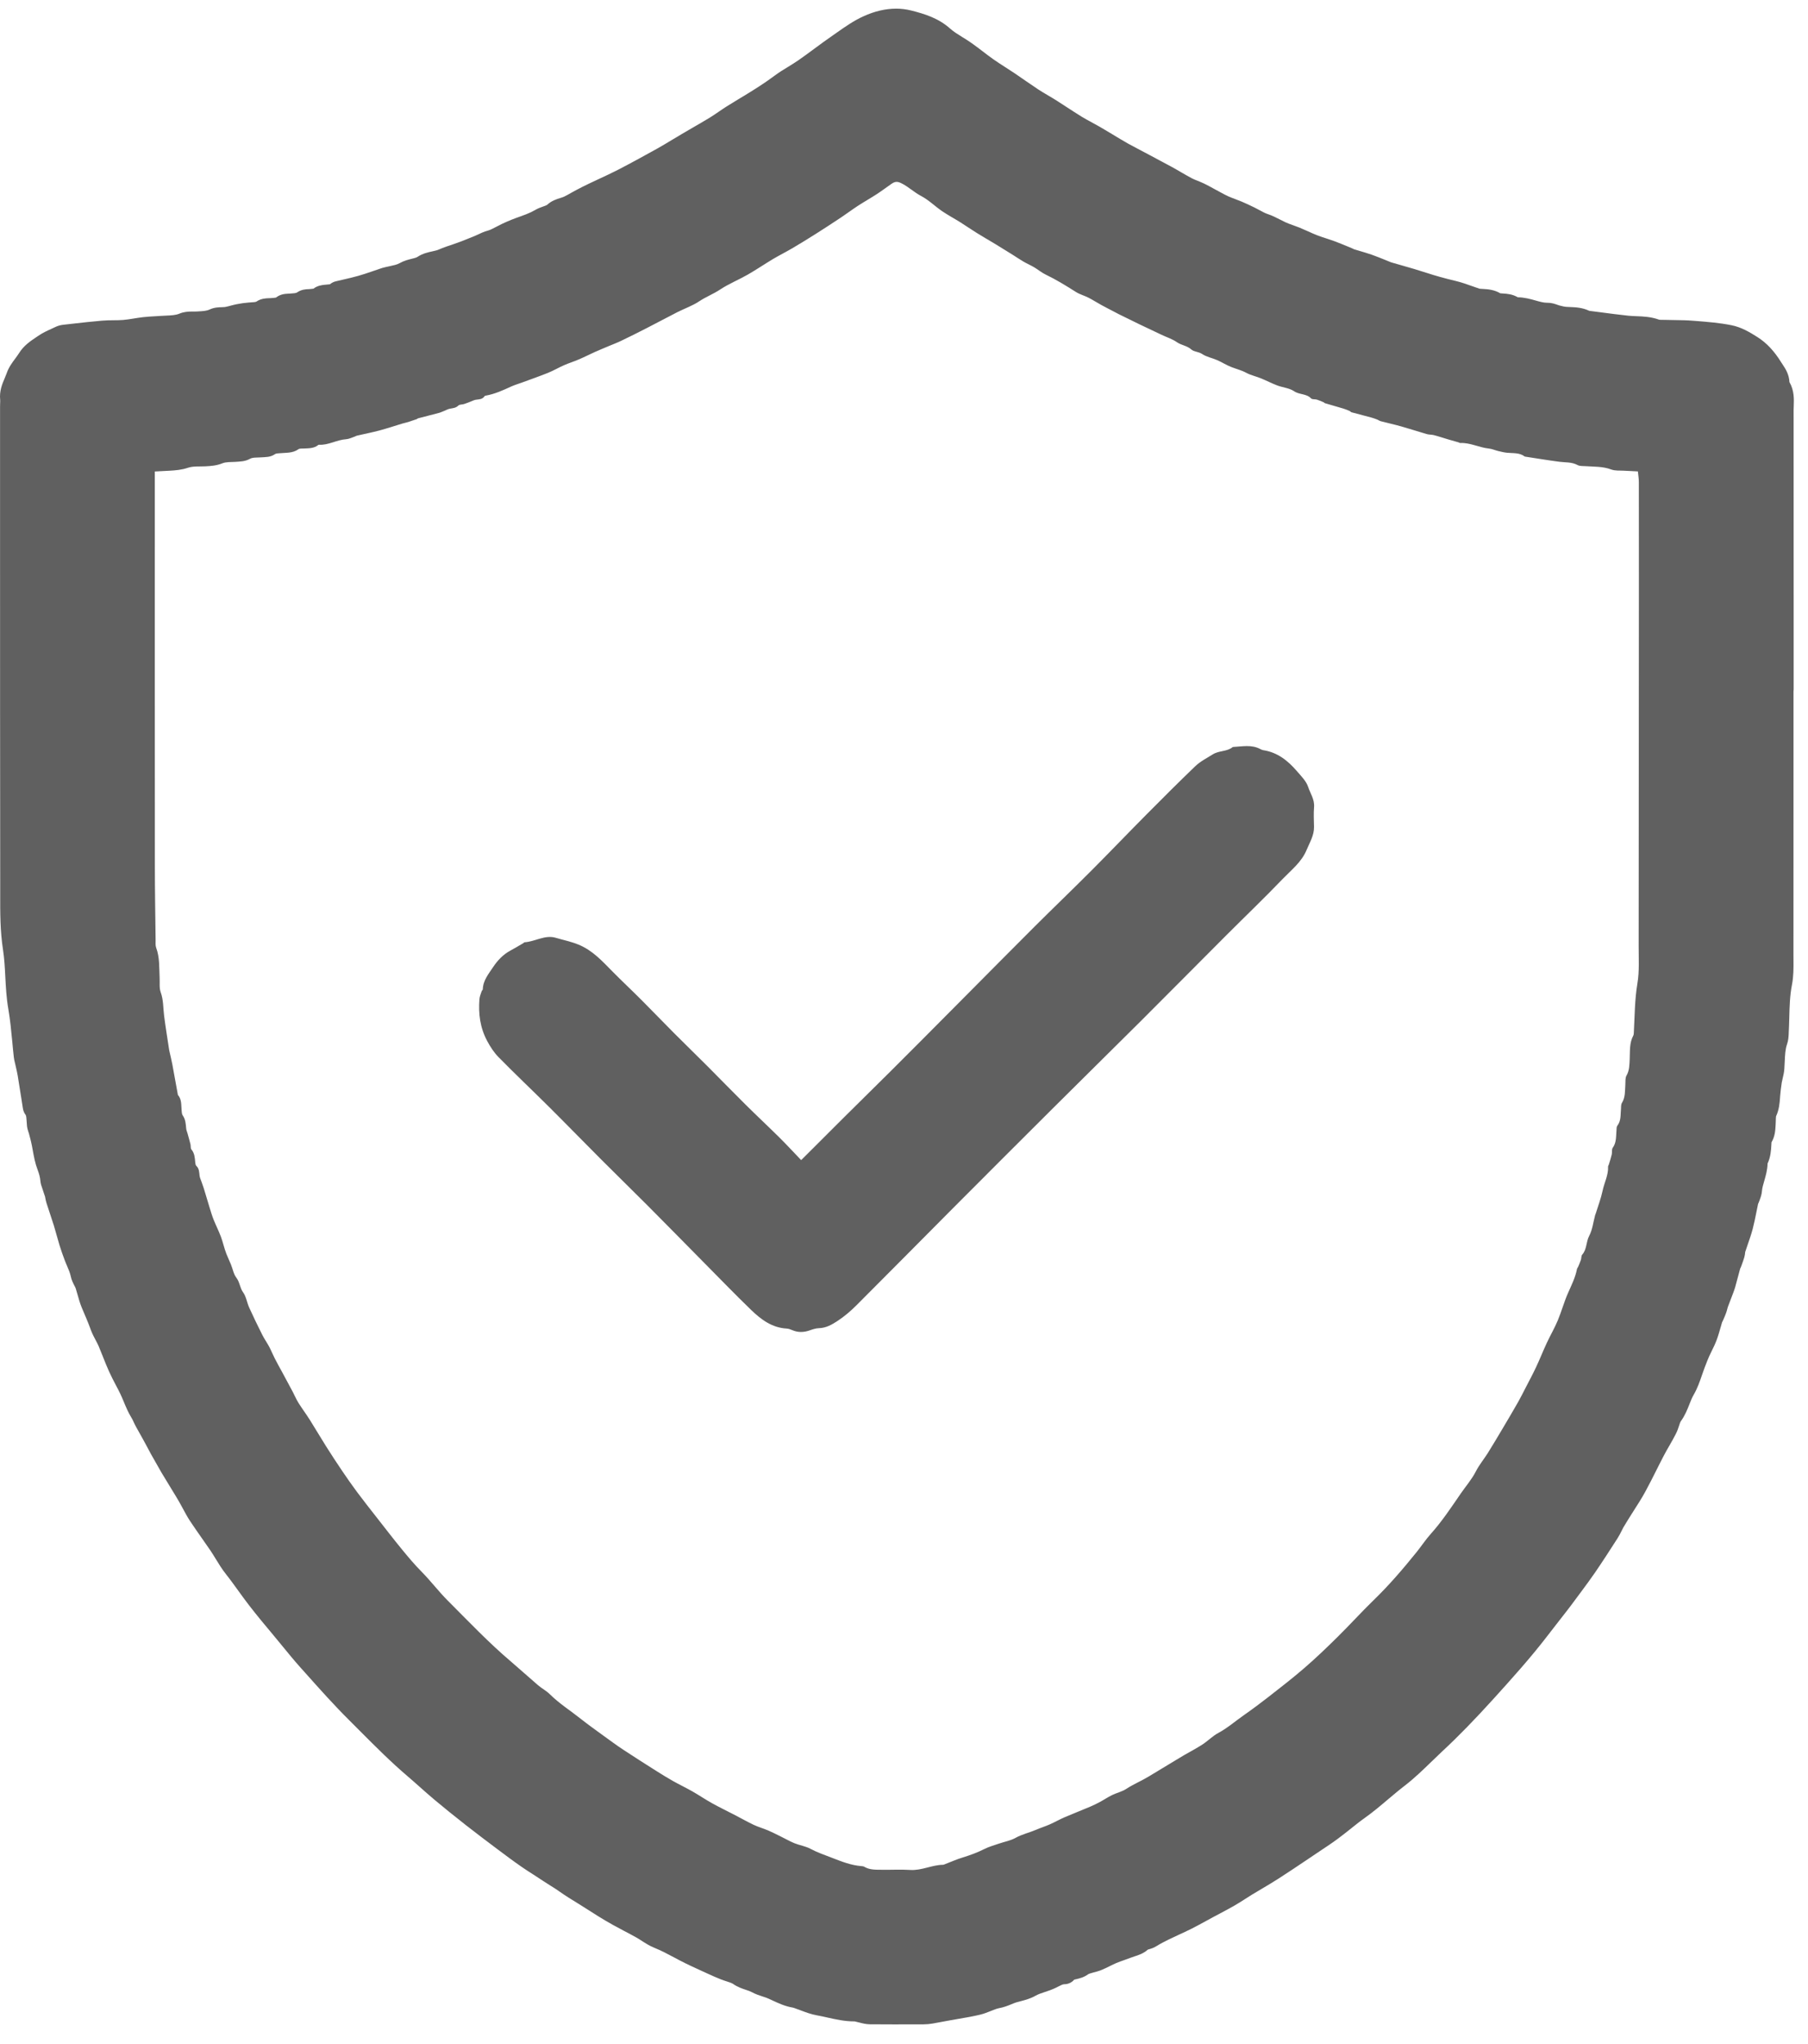
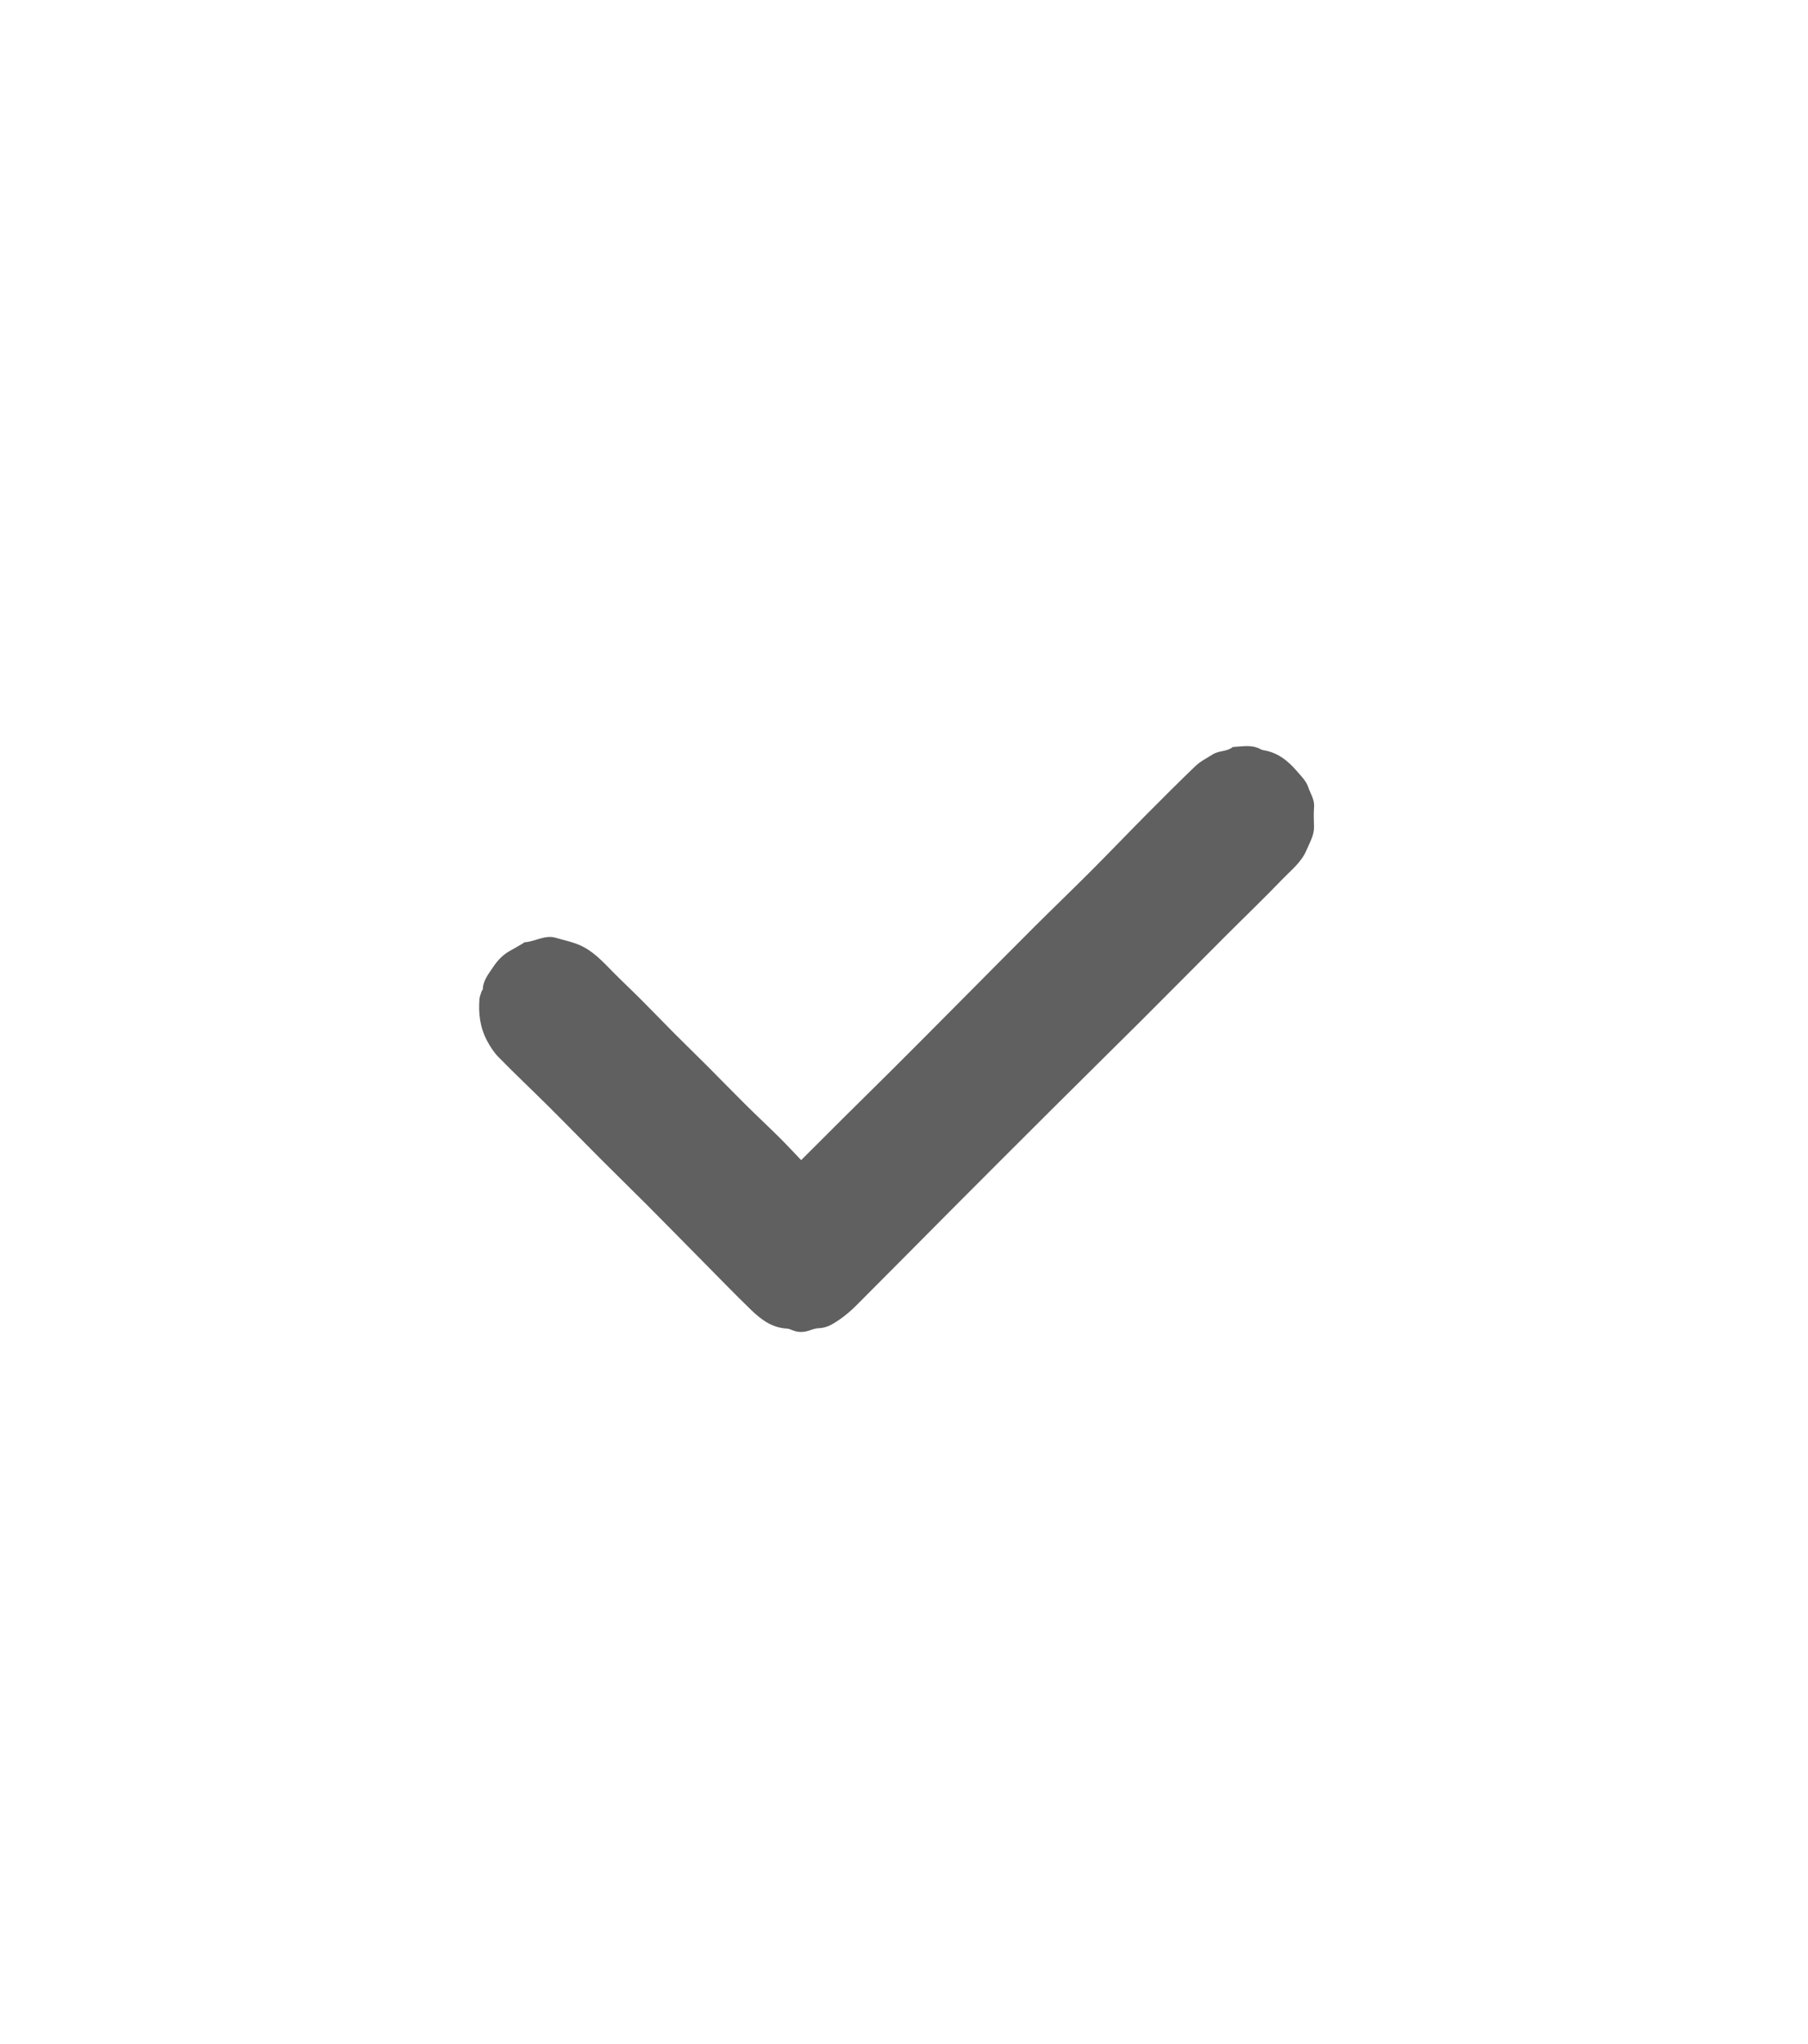
<svg xmlns="http://www.w3.org/2000/svg" width="69" height="78" viewBox="0 0 69 78" fill="none">
-   <path d="M68.292 14.583C68.281 14.283 68.129 14.055 68.033 13.911C68.016 13.886 67.999 13.862 67.985 13.838C67.712 13.395 67.42 13.084 67.066 12.86C66.758 12.665 66.451 12.485 66.083 12.411C65.631 12.32 65.176 12.284 64.737 12.249L64.616 12.24C64.383 12.22 64.153 12.217 63.931 12.214C63.813 12.213 63.694 12.211 63.576 12.207C63.538 12.205 63.5 12.205 63.461 12.205C63.414 12.205 63.342 12.205 63.323 12.2C63.012 12.087 62.71 12.075 62.445 12.065C62.338 12.061 62.237 12.057 62.142 12.047C61.781 12.009 61.411 11.96 61.055 11.913C60.921 11.895 60.788 11.878 60.654 11.861C60.388 11.735 60.126 11.724 59.912 11.716C59.861 11.714 59.809 11.712 59.76 11.708C59.707 11.705 59.637 11.687 59.562 11.668L59.5 11.653C59.486 11.65 59.457 11.639 59.433 11.63C59.34 11.597 59.214 11.553 59.061 11.553H59.034C58.906 11.553 58.764 11.512 58.6 11.466C58.4 11.41 58.176 11.347 57.923 11.344C57.724 11.225 57.522 11.211 57.379 11.201C57.356 11.2 57.331 11.198 57.308 11.196C57.291 11.194 57.274 11.193 57.257 11.192C57.019 11.051 56.775 11.037 56.606 11.027C56.57 11.026 56.534 11.024 56.498 11.02C56.474 11.018 56.462 11.016 56.462 11.016C56.371 10.986 56.282 10.954 56.191 10.922C55.989 10.85 55.782 10.776 55.559 10.722C55.13 10.62 54.775 10.521 54.445 10.412C54.135 10.31 53.821 10.22 53.517 10.133C53.384 10.095 53.25 10.057 53.116 10.018C53.103 10.013 53.089 10.009 53.076 10.005C53.005 9.976 52.932 9.946 52.86 9.917C52.696 9.85 52.526 9.782 52.352 9.72C52.187 9.663 52.025 9.616 51.867 9.569C51.803 9.551 51.741 9.533 51.678 9.513C51.656 9.501 51.628 9.486 51.595 9.473L51.429 9.404C51.265 9.337 51.096 9.267 50.922 9.202C50.812 9.162 50.703 9.126 50.598 9.092C50.48 9.054 50.368 9.017 50.263 8.976C50.146 8.93 50.03 8.879 49.908 8.823C49.804 8.777 49.701 8.73 49.597 8.687C49.507 8.651 49.42 8.619 49.336 8.59C49.235 8.554 49.139 8.52 49.055 8.48C48.99 8.45 48.926 8.417 48.862 8.384C48.717 8.31 48.554 8.225 48.367 8.164C48.281 8.135 48.183 8.082 48.078 8.025C48.01 7.988 47.942 7.951 47.872 7.917C47.721 7.844 47.559 7.766 47.391 7.695C47.308 7.661 47.224 7.629 47.14 7.597C47.048 7.563 46.962 7.53 46.882 7.494C46.792 7.454 46.7 7.404 46.601 7.351C46.565 7.332 46.529 7.312 46.493 7.292C46.435 7.262 46.378 7.23 46.32 7.199C46.206 7.136 46.087 7.07 45.961 7.009C45.873 6.966 45.789 6.933 45.707 6.9C45.626 6.868 45.549 6.837 45.486 6.804C45.35 6.732 45.218 6.655 45.077 6.574C44.959 6.505 44.838 6.434 44.713 6.366C44.431 6.212 44.145 6.061 43.868 5.914C43.749 5.851 43.366 5.648 43.366 5.648C43.261 5.593 43.155 5.538 43.052 5.48C42.955 5.426 42.86 5.369 42.764 5.312C42.764 5.312 42.504 5.156 42.428 5.11C42.269 5.015 42.109 4.918 41.948 4.826C41.853 4.771 41.756 4.718 41.66 4.667C41.529 4.596 41.406 4.529 41.289 4.458C41.099 4.341 40.907 4.216 40.721 4.095C40.577 4.001 40.433 3.907 40.288 3.815C40.185 3.752 40.081 3.69 39.977 3.628C39.852 3.555 39.734 3.485 39.621 3.411C39.455 3.301 39.285 3.184 39.121 3.071C38.989 2.978 38.856 2.886 38.722 2.796C38.607 2.718 38.489 2.643 38.372 2.568C38.21 2.464 38.057 2.366 37.908 2.261C37.774 2.167 37.642 2.066 37.504 1.96C37.368 1.856 37.228 1.749 37.082 1.646C36.964 1.563 36.845 1.488 36.73 1.418C36.559 1.312 36.396 1.211 36.269 1.098C35.815 0.69 35.283 0.53 34.778 0.402C34.593 0.355 34.399 0.33 34.2 0.33C33.797 0.33 33.377 0.428 32.955 0.621C32.586 0.787 32.263 1.015 31.95 1.234C31.892 1.274 31.833 1.315 31.776 1.356C31.539 1.519 31.306 1.69 31.082 1.856C30.88 2.005 30.671 2.16 30.464 2.303C30.346 2.385 30.221 2.461 30.089 2.543C29.914 2.649 29.733 2.759 29.557 2.891C29.188 3.167 28.789 3.417 28.412 3.647C28.335 3.695 28.256 3.741 28.179 3.787C28.032 3.876 27.881 3.967 27.731 4.062C27.627 4.127 27.528 4.196 27.431 4.262C27.314 4.342 27.203 4.418 27.091 4.487C26.873 4.619 26.646 4.751 26.425 4.878C26.292 4.955 26.158 5.033 26.024 5.112C25.908 5.18 25.792 5.25 25.676 5.32C25.48 5.439 25.293 5.551 25.102 5.659C24.655 5.907 24.127 6.199 23.586 6.479C23.35 6.6 23.112 6.711 22.859 6.828C22.724 6.891 22.588 6.954 22.453 7.019C22.307 7.089 22.154 7.166 21.986 7.255C21.919 7.29 21.854 7.327 21.788 7.364C21.696 7.417 21.608 7.466 21.523 7.507C21.493 7.521 21.442 7.537 21.389 7.554C21.245 7.598 21.049 7.66 20.886 7.812C20.863 7.833 20.8 7.855 20.732 7.879C20.64 7.911 20.526 7.951 20.41 8.021C20.247 8.118 20.048 8.19 19.837 8.267C19.732 8.305 19.623 8.343 19.515 8.387C19.405 8.431 19.291 8.482 19.153 8.546C19.081 8.58 19.01 8.618 18.939 8.655C18.823 8.716 18.712 8.775 18.619 8.8C18.469 8.84 18.347 8.898 18.239 8.95C18.189 8.974 18.14 8.997 18.096 9.014C18.032 9.041 17.967 9.066 17.901 9.092C17.705 9.172 17.519 9.246 17.331 9.309L17.313 9.315C17.125 9.377 16.93 9.442 16.732 9.528C16.678 9.552 16.596 9.57 16.509 9.59C16.339 9.626 16.129 9.673 15.935 9.801C15.887 9.833 15.806 9.853 15.711 9.876C15.577 9.909 15.411 9.951 15.241 10.047C15.156 10.097 15.016 10.127 14.867 10.159C14.779 10.178 14.688 10.197 14.594 10.223C14.553 10.235 14.511 10.249 14.47 10.264C14.459 10.269 14.447 10.274 14.435 10.277C14.355 10.304 14.276 10.331 14.197 10.358C14.015 10.42 13.844 10.479 13.671 10.527C13.486 10.58 13.297 10.623 13.098 10.669C13.01 10.689 12.922 10.709 12.832 10.731C12.74 10.75 12.659 10.79 12.592 10.848C12.569 10.852 12.534 10.854 12.505 10.856C12.47 10.86 12.433 10.862 12.397 10.867L12.38 10.868C12.286 10.879 12.114 10.898 11.962 11.016C11.941 11.02 11.905 11.023 11.877 11.025C11.851 11.027 11.824 11.029 11.797 11.033C11.787 11.034 11.776 11.034 11.765 11.034C11.672 11.038 11.5 11.046 11.34 11.158C11.297 11.188 11.211 11.194 11.075 11.202L10.987 11.207C10.887 11.213 10.7 11.221 10.538 11.352C10.516 11.362 10.437 11.367 10.384 11.372C10.359 11.373 10.333 11.374 10.309 11.377C10.293 11.378 10.277 11.379 10.261 11.379C10.148 11.383 9.958 11.39 9.785 11.509C9.759 11.527 9.675 11.533 9.594 11.537C9.562 11.54 9.529 11.541 9.497 11.544C9.34 11.556 9.187 11.578 9.041 11.607C8.954 11.624 8.875 11.645 8.798 11.665C8.72 11.686 8.647 11.705 8.582 11.716C8.559 11.72 8.514 11.721 8.473 11.722C8.347 11.725 8.174 11.729 7.999 11.811C7.883 11.865 7.743 11.873 7.565 11.883L7.497 11.887C7.472 11.888 7.445 11.888 7.419 11.888H7.338C7.181 11.888 7.014 11.898 6.846 11.969C6.706 12.027 6.536 12.035 6.341 12.044C6.276 12.047 6.211 12.049 6.147 12.054C6.077 12.059 6.007 12.063 5.937 12.067C5.782 12.075 5.622 12.085 5.459 12.103C5.333 12.117 5.211 12.137 5.094 12.156C4.957 12.178 4.827 12.199 4.702 12.209C4.586 12.219 4.465 12.22 4.335 12.221C4.191 12.222 4.042 12.223 3.886 12.237C3.495 12.27 3.103 12.315 2.723 12.358L2.405 12.394C2.304 12.405 2.2 12.435 2.104 12.482C2.055 12.506 2.004 12.529 1.954 12.552C1.8 12.622 1.626 12.701 1.461 12.815L1.364 12.88C1.158 13.019 0.902 13.191 0.722 13.483C0.684 13.543 0.635 13.609 0.585 13.678C0.465 13.838 0.329 14.021 0.251 14.253C0.232 14.306 0.207 14.366 0.18 14.43C0.086 14.649 -0.03 14.921 0.007 15.263C0.01 15.294 0.007 15.343 0.005 15.394C0.003 15.44 0.002 15.485 0.002 15.531V19.555C0.002 24.23 0.002 29.066 0.008 33.821V34.121C0.006 34.81 0.004 35.523 0.115 36.244C0.166 36.573 0.184 36.907 0.202 37.263C0.223 37.667 0.245 38.084 0.318 38.506C0.388 38.908 0.426 39.314 0.468 39.744C0.486 39.945 0.505 40.145 0.528 40.345C0.536 40.418 0.551 40.479 0.563 40.528C0.566 40.541 0.569 40.554 0.572 40.567C0.584 40.622 0.597 40.677 0.61 40.732C0.635 40.842 0.659 40.946 0.676 41.046C0.724 41.332 0.768 41.62 0.813 41.906C0.833 42.036 0.853 42.164 0.873 42.291C0.887 42.386 0.923 42.472 0.979 42.544C1.003 42.577 1.01 42.679 1.016 42.778C1.019 42.842 1.024 42.905 1.03 42.968C1.042 43.067 1.07 43.15 1.089 43.21C1.095 43.227 1.1 43.244 1.106 43.26L1.127 43.341C1.151 43.431 1.175 43.515 1.192 43.599C1.213 43.691 1.231 43.786 1.249 43.888C1.293 44.133 1.339 44.386 1.436 44.64C1.496 44.799 1.529 44.928 1.541 45.06C1.551 45.173 1.583 45.262 1.607 45.327C1.61 45.339 1.614 45.351 1.619 45.362C1.633 45.406 1.648 45.45 1.662 45.493C1.683 45.55 1.703 45.608 1.72 45.666C1.725 45.683 1.727 45.701 1.73 45.718C1.739 45.769 1.75 45.832 1.773 45.903C1.813 46.031 1.856 46.158 1.898 46.285C1.952 46.444 2.005 46.604 2.055 46.764C2.093 46.889 2.129 47.015 2.166 47.15C2.202 47.277 2.237 47.404 2.275 47.53C2.335 47.722 2.403 47.91 2.462 48.069C2.494 48.155 2.529 48.236 2.562 48.314C2.619 48.448 2.673 48.575 2.696 48.686C2.728 48.845 2.793 48.969 2.84 49.06C2.86 49.096 2.88 49.136 2.887 49.157C2.913 49.238 2.936 49.319 2.959 49.401C3.003 49.56 3.05 49.723 3.117 49.89C3.158 49.992 3.202 50.093 3.245 50.193L3.285 50.286C3.341 50.416 3.391 50.547 3.444 50.687L3.474 50.77C3.528 50.908 3.594 51.033 3.653 51.144C3.694 51.221 3.733 51.295 3.763 51.364C3.821 51.501 3.877 51.639 3.934 51.786C4.007 51.969 4.081 52.158 4.167 52.346C4.245 52.519 4.331 52.684 4.415 52.843C4.481 52.967 4.543 53.085 4.599 53.204C4.643 53.296 4.683 53.393 4.726 53.496C4.81 53.698 4.897 53.906 5.022 54.108C5.05 54.152 5.074 54.205 5.102 54.266C5.13 54.326 5.161 54.393 5.201 54.464L5.284 54.611C5.35 54.729 5.418 54.848 5.482 54.967C5.524 55.042 5.564 55.118 5.605 55.194C5.655 55.29 5.706 55.386 5.758 55.481C5.901 55.737 6.031 55.966 6.157 56.183C6.224 56.298 6.294 56.413 6.365 56.526C6.398 56.581 6.574 56.87 6.574 56.87C6.661 57.012 6.751 57.159 6.835 57.304C6.884 57.388 6.93 57.475 6.976 57.56C7.06 57.717 7.146 57.877 7.25 58.037C7.398 58.262 7.554 58.482 7.704 58.697C7.816 58.856 7.928 59.015 8.037 59.176C8.104 59.276 8.168 59.381 8.236 59.492C8.355 59.687 8.478 59.887 8.631 60.079C8.791 60.28 8.939 60.488 9.097 60.705C9.224 60.88 9.354 61.06 9.49 61.237C9.808 61.651 10.145 62.052 10.441 62.406C10.554 62.541 10.665 62.676 10.776 62.812C10.992 63.077 11.216 63.35 11.452 63.615L11.651 63.837C12.187 64.438 12.743 65.062 13.332 65.647C13.471 65.785 13.61 65.924 13.748 66.064C14.325 66.642 14.92 67.24 15.56 67.785C15.714 67.916 15.87 68.055 16.021 68.189C16.204 68.352 16.393 68.52 16.587 68.682C16.937 68.976 17.318 69.284 17.786 69.651C18.192 69.969 18.613 70.286 19.009 70.583C19.295 70.798 19.602 71.027 19.913 71.242C20.063 71.346 20.215 71.443 20.363 71.537C20.493 71.62 20.615 71.699 20.736 71.781C20.832 71.845 20.927 71.905 21.02 71.963C21.127 72.028 21.226 72.09 21.316 72.155C21.567 72.335 21.822 72.49 22.07 72.642C22.206 72.725 22.342 72.811 22.476 72.898C22.592 72.973 22.71 73.048 22.828 73.121C22.984 73.218 23.191 73.344 23.409 73.463C23.548 73.54 23.688 73.614 23.828 73.688C23.975 73.765 24.127 73.845 24.272 73.926C24.34 73.963 24.41 74.008 24.484 74.056C24.627 74.149 24.791 74.254 24.98 74.33C25.23 74.43 25.471 74.558 25.725 74.693C25.797 74.732 25.869 74.77 25.941 74.808C26.218 74.953 26.501 75.082 26.775 75.207C26.863 75.246 26.951 75.287 27.038 75.327C27.182 75.394 27.335 75.46 27.506 75.529C27.584 75.56 27.663 75.586 27.733 75.608C27.827 75.638 27.925 75.67 27.972 75.702C28.148 75.826 28.33 75.886 28.476 75.934C28.561 75.962 28.634 75.987 28.688 76.017C28.835 76.097 28.982 76.145 29.111 76.187C29.191 76.212 29.266 76.237 29.326 76.265C29.37 76.284 29.414 76.305 29.457 76.325C29.693 76.435 29.958 76.561 30.263 76.61C30.276 76.613 30.289 76.617 30.304 76.622C30.383 76.649 30.461 76.679 30.54 76.708C30.742 76.785 30.951 76.864 31.186 76.906C31.313 76.928 31.441 76.956 31.575 76.987C31.899 77.059 32.233 77.135 32.601 77.135H32.617C32.617 77.135 32.623 77.136 32.626 77.137C32.654 77.144 32.683 77.152 32.711 77.158C32.744 77.164 32.777 77.174 32.81 77.182C32.917 77.21 33.049 77.244 33.2 77.246C33.51 77.249 33.821 77.25 34.132 77.25C34.414 77.25 34.698 77.249 34.981 77.248H35.245C35.36 77.247 35.476 77.237 35.587 77.218C35.737 77.192 35.887 77.164 36.037 77.135C36.115 77.121 36.194 77.106 36.273 77.092C36.384 77.071 36.496 77.052 36.608 77.033C36.867 76.989 37.136 76.944 37.406 76.878C37.558 76.842 37.697 76.785 37.819 76.736C37.933 76.69 38.04 76.647 38.129 76.63C38.31 76.598 38.461 76.537 38.593 76.483C38.659 76.455 38.721 76.43 38.777 76.412C38.833 76.396 38.89 76.381 38.947 76.366C39.125 76.319 39.327 76.266 39.521 76.155C39.619 76.099 39.741 76.058 39.871 76.015C39.993 75.975 40.131 75.929 40.269 75.864C40.308 75.845 40.345 75.827 40.384 75.807C40.471 75.763 40.561 75.717 40.61 75.717C40.61 75.717 40.616 75.717 40.619 75.717C40.765 75.717 40.903 75.652 40.996 75.542C41.017 75.536 41.045 75.53 41.068 75.525C41.192 75.496 41.362 75.459 41.527 75.337C41.557 75.316 41.664 75.287 41.735 75.267C41.824 75.244 41.925 75.218 42.028 75.177C42.147 75.129 42.256 75.074 42.361 75.022C42.444 74.981 42.523 74.941 42.599 74.91C42.699 74.868 42.805 74.83 42.917 74.791C43.003 74.76 43.09 74.73 43.175 74.697C43.212 74.683 43.252 74.671 43.29 74.657C43.447 74.607 43.641 74.545 43.807 74.395C43.819 74.392 43.833 74.387 43.845 74.384C43.916 74.364 44.023 74.334 44.133 74.264C44.288 74.167 44.457 74.082 44.601 74.011C44.727 73.949 44.854 73.891 44.98 73.832C45.141 73.759 45.307 73.682 45.471 73.6C45.668 73.5 45.861 73.394 46.048 73.292C46.133 73.246 46.218 73.198 46.303 73.153C46.384 73.109 46.466 73.066 46.548 73.023C46.733 72.925 46.923 72.824 47.111 72.716C47.254 72.634 47.39 72.546 47.522 72.462C47.608 72.407 47.694 72.351 47.782 72.297C47.907 72.221 48.032 72.147 48.158 72.073C48.368 71.949 48.585 71.82 48.798 71.683C49.171 71.444 49.541 71.194 49.901 70.953L50.192 70.757C50.255 70.715 50.318 70.673 50.38 70.631C50.605 70.482 50.838 70.328 51.062 70.161C51.224 70.042 51.38 69.917 51.532 69.797C51.716 69.649 51.89 69.509 52.072 69.38C52.395 69.151 52.695 68.897 52.984 68.652C53.199 68.472 53.401 68.3 53.613 68.138C53.977 67.857 54.304 67.54 54.621 67.233C54.755 67.103 54.893 66.969 55.029 66.842C55.641 66.275 56.275 65.625 57.023 64.799C57.676 64.077 58.417 63.258 59.079 62.393C59.207 62.225 59.338 62.058 59.468 61.891C59.692 61.606 59.923 61.311 60.143 61.009C60.214 60.914 60.284 60.819 60.355 60.724C60.527 60.492 60.704 60.252 60.873 60.007C61.158 59.59 61.429 59.171 61.728 58.705C61.79 58.609 61.838 58.512 61.881 58.427C61.904 58.379 61.928 58.332 61.953 58.286C62.005 58.196 62.061 58.106 62.12 58.011L62.175 57.923C62.237 57.823 62.3 57.724 62.363 57.625C62.507 57.402 62.654 57.172 62.787 56.929C62.938 56.652 63.08 56.37 63.217 56.096C63.312 55.908 63.406 55.719 63.504 55.533C63.566 55.413 63.634 55.295 63.707 55.17C63.791 55.023 63.879 54.871 63.959 54.711C64.014 54.604 64.048 54.5 64.078 54.408C64.098 54.347 64.125 54.264 64.143 54.239C64.303 54.02 64.394 53.789 64.474 53.586C64.526 53.455 64.574 53.331 64.634 53.229C64.779 52.982 64.867 52.725 64.952 52.477C64.987 52.375 65.02 52.28 65.055 52.187L65.084 52.113C65.132 51.989 65.176 51.873 65.226 51.761C65.258 51.689 65.292 51.619 65.327 51.549C65.39 51.422 65.455 51.289 65.51 51.144C65.572 50.978 65.618 50.815 65.663 50.658C65.681 50.592 65.7 50.527 65.719 50.463C65.732 50.438 65.744 50.414 65.755 50.388L65.78 50.331C65.811 50.261 65.843 50.187 65.873 50.105C65.894 50.047 65.909 49.992 65.92 49.948C65.926 49.924 65.932 49.901 65.94 49.877C65.961 49.817 65.985 49.756 66.008 49.697L66.07 49.535C66.096 49.468 66.122 49.401 66.146 49.335L66.156 49.308C66.178 49.249 66.202 49.183 66.223 49.108C66.262 48.967 66.299 48.826 66.337 48.686C66.362 48.593 66.388 48.499 66.412 48.407C66.425 48.384 66.438 48.357 66.449 48.326L66.472 48.263C66.505 48.173 66.539 48.08 66.569 47.978C66.59 47.904 66.597 47.839 66.601 47.795C66.601 47.788 66.601 47.782 66.603 47.776C66.634 47.679 66.667 47.583 66.701 47.486C66.766 47.298 66.834 47.104 66.888 46.901C66.945 46.682 66.989 46.464 67.031 46.253C67.052 46.148 67.072 46.044 67.095 45.941C67.097 45.936 67.099 45.931 67.101 45.927C67.114 45.898 67.132 45.859 67.148 45.812C67.153 45.796 67.159 45.78 67.165 45.764C67.194 45.685 67.234 45.577 67.243 45.446C67.252 45.333 67.29 45.202 67.33 45.065C67.387 44.868 67.451 44.648 67.457 44.399C67.576 44.146 67.59 43.893 67.602 43.683C67.603 43.653 67.605 43.621 67.607 43.591C67.741 43.362 67.753 43.127 67.762 42.967C67.763 42.941 67.764 42.916 67.766 42.891C67.77 42.841 67.771 42.79 67.772 42.738C67.773 42.693 67.775 42.626 67.78 42.599C67.9 42.339 67.918 42.088 67.933 41.886L67.938 41.815C67.951 41.654 67.972 41.482 67.999 41.307C68.007 41.259 68.02 41.204 68.034 41.147C68.059 41.041 68.088 40.92 68.097 40.786C68.104 40.692 68.109 40.598 68.112 40.503C68.123 40.266 68.132 40.04 68.199 39.85C68.251 39.703 68.257 39.562 68.263 39.459L68.264 39.425C68.275 39.231 68.28 39.038 68.285 38.85C68.296 38.408 68.307 37.991 68.387 37.583C68.451 37.256 68.449 36.935 68.446 36.626C68.445 36.565 68.445 36.504 68.445 36.443C68.448 33.809 68.447 31.175 68.447 28.541V26.388C68.451 26.361 68.453 26.334 68.453 26.307V24.097C68.453 21.28 68.453 18.464 68.451 15.648C68.451 15.595 68.453 15.543 68.456 15.491C68.465 15.24 68.479 14.906 68.293 14.582L68.292 14.583ZM62.546 21.973C62.543 26.681 62.542 31.39 62.537 36.099C62.536 36.574 62.568 37.059 62.49 37.524C62.386 38.148 62.386 38.775 62.353 39.402C62.35 39.44 62.35 39.484 62.333 39.516C62.178 39.802 62.21 40.117 62.195 40.425C62.184 40.636 62.187 40.846 62.073 41.044C62.02 41.136 62.037 41.271 62.029 41.386C62.012 41.627 62.034 41.871 61.896 42.092C61.859 42.152 61.87 42.243 61.862 42.32C61.84 42.538 61.873 42.767 61.721 42.96C61.69 43.001 61.696 43.073 61.691 43.131C61.67 43.359 61.696 43.593 61.547 43.8C61.502 43.862 61.53 43.971 61.51 44.056C61.48 44.184 61.439 44.309 61.4 44.436C61.392 44.464 61.369 44.49 61.37 44.516C61.384 44.842 61.226 45.13 61.161 45.438C61.098 45.734 60.988 46.021 60.898 46.312C60.893 46.33 60.882 46.347 60.877 46.366C60.805 46.633 60.775 46.923 60.649 47.161C60.527 47.393 60.564 47.673 60.382 47.878C60.343 47.922 60.355 48.008 60.334 48.072C60.305 48.16 60.267 48.246 60.231 48.333C60.218 48.367 60.187 48.397 60.181 48.433C60.12 48.752 59.975 49.038 59.845 49.332C59.693 49.674 59.595 50.041 59.45 50.388C59.328 50.681 59.165 50.956 59.031 51.246C58.891 51.547 58.769 51.857 58.628 52.157C58.509 52.414 58.373 52.664 58.243 52.917C58.143 53.109 58.048 53.304 57.941 53.493C57.753 53.824 57.559 54.152 57.365 54.479C57.172 54.803 56.98 55.129 56.78 55.448C56.631 55.684 56.448 55.903 56.323 56.15C56.168 56.453 55.947 56.705 55.756 56.981C55.391 57.511 55.038 58.048 54.605 58.531C54.413 58.744 54.253 58.99 54.07 59.218C53.552 59.861 53.017 60.486 52.422 61.062C51.949 61.522 51.505 62.013 51.035 62.476C50.628 62.878 50.214 63.275 49.781 63.649C49.337 64.034 48.87 64.393 48.408 64.755C48.098 64.996 47.784 65.231 47.463 65.455C47.14 65.68 46.845 65.941 46.494 66.129C46.277 66.246 46.097 66.433 45.889 66.569C45.661 66.718 45.418 66.842 45.183 66.979C44.98 67.098 44.781 67.222 44.579 67.343C44.331 67.493 44.082 67.643 43.834 67.793C43.556 67.962 43.253 68.085 42.979 68.265C42.819 68.37 42.62 68.412 42.445 68.497C42.286 68.574 42.14 68.674 41.984 68.758C41.859 68.825 41.732 68.888 41.602 68.943C41.277 69.081 40.947 69.208 40.623 69.348C40.434 69.43 40.254 69.533 40.066 69.616C39.894 69.692 39.713 69.749 39.54 69.823C39.282 69.934 39.007 69.993 38.756 70.132C38.561 70.241 38.328 70.28 38.114 70.354C37.927 70.419 37.733 70.472 37.559 70.561C37.295 70.694 37.022 70.794 36.74 70.88C36.505 70.952 36.279 71.053 36.048 71.142C36.031 71.149 36.011 71.158 35.993 71.159C35.566 71.163 35.175 71.384 34.739 71.356C34.381 71.333 34.02 71.355 33.662 71.349C33.43 71.346 33.194 71.36 32.982 71.234C32.95 71.215 32.908 71.212 32.869 71.209C32.473 71.178 32.112 71.032 31.747 70.891C31.473 70.785 31.198 70.692 30.936 70.552C30.748 70.45 30.522 70.418 30.321 70.337C30.142 70.264 29.974 70.166 29.8 70.081C29.641 70.003 29.484 69.921 29.32 69.851C29.138 69.773 28.944 69.719 28.764 69.635C28.534 69.526 28.312 69.399 28.086 69.282C27.783 69.124 27.475 68.976 27.177 68.811C26.917 68.667 26.672 68.499 26.415 68.353C26.17 68.215 25.916 68.093 25.67 67.955C25.459 67.836 25.253 67.708 25.049 67.579C24.628 67.312 24.206 67.047 23.791 66.771C23.534 66.602 23.287 66.419 23.037 66.238C22.744 66.024 22.447 65.814 22.162 65.588C21.77 65.276 21.343 65.007 20.984 64.651C20.851 64.519 20.677 64.43 20.534 64.307C20.188 64.012 19.853 63.705 19.507 63.41C18.65 62.684 17.88 61.87 17.087 61.077C16.735 60.724 16.438 60.328 16.089 59.975C15.819 59.703 15.572 59.407 15.329 59.111C15.005 58.715 14.693 58.309 14.377 57.906C14.123 57.582 13.869 57.26 13.623 56.93C13.428 56.668 13.241 56.399 13.057 56.127C12.848 55.818 12.644 55.507 12.445 55.191C12.234 54.858 12.035 54.515 11.824 54.181C11.685 53.96 11.527 53.75 11.388 53.529C11.305 53.396 11.245 53.249 11.172 53.111C11.039 52.861 10.903 52.612 10.77 52.363C10.672 52.183 10.571 52.004 10.478 51.82C10.406 51.678 10.347 51.53 10.273 51.389C10.189 51.234 10.085 51.089 10.007 50.931C9.834 50.589 9.667 50.243 9.509 49.894C9.423 49.704 9.396 49.478 9.278 49.315C9.152 49.141 9.152 48.928 9.02 48.756C8.916 48.622 8.883 48.425 8.816 48.258C8.761 48.12 8.695 47.986 8.64 47.846C8.557 47.635 8.511 47.409 8.431 47.194C8.349 46.973 8.241 46.763 8.153 46.543C8.093 46.394 8.048 46.238 8 46.084C7.924 45.84 7.854 45.594 7.778 45.349C7.75 45.258 7.715 45.17 7.685 45.081C7.66 45.009 7.626 44.938 7.617 44.865C7.6 44.73 7.604 44.595 7.493 44.489C7.463 44.459 7.455 44.4 7.451 44.353C7.435 44.179 7.427 44.008 7.305 43.862C7.268 43.817 7.285 43.73 7.269 43.664C7.235 43.526 7.195 43.39 7.157 43.252C7.139 43.188 7.111 43.125 7.105 43.059C7.089 42.885 7.081 42.715 6.973 42.563C6.937 42.513 6.938 42.433 6.931 42.367C6.912 42.167 6.938 41.956 6.793 41.786C6.788 41.779 6.786 41.767 6.785 41.758C6.716 41.381 6.65 41.004 6.579 40.627C6.547 40.459 6.506 40.292 6.468 40.124C6.465 40.106 6.459 40.086 6.456 40.067C6.39 39.628 6.317 39.191 6.262 38.751C6.225 38.455 6.239 38.156 6.133 37.864C6.073 37.699 6.102 37.5 6.092 37.316C6.072 36.93 6.099 36.54 5.96 36.166C5.928 36.08 5.94 35.974 5.939 35.877C5.928 34.926 5.91 33.975 5.91 33.023C5.906 28.168 5.908 23.314 5.908 18.46V17.992C6.131 17.981 6.294 17.973 6.457 17.963C6.698 17.95 6.932 17.931 7.169 17.851C7.373 17.782 7.611 17.806 7.833 17.795C8.056 17.784 8.271 17.767 8.486 17.68C8.632 17.621 8.81 17.636 8.974 17.625C9.166 17.611 9.354 17.611 9.536 17.51C9.645 17.448 9.8 17.465 9.935 17.454C10.127 17.44 10.323 17.454 10.493 17.33C10.536 17.3 10.604 17.301 10.662 17.296C10.909 17.271 11.166 17.302 11.39 17.142C11.438 17.108 11.522 17.119 11.589 17.115C11.783 17.105 11.979 17.115 12.143 16.983C12.151 16.977 12.161 16.971 12.17 16.972C12.535 16.993 12.853 16.783 13.211 16.76C13.321 16.753 13.428 16.697 13.536 16.661C13.564 16.652 13.588 16.633 13.616 16.626C13.905 16.559 14.197 16.502 14.484 16.426C14.778 16.347 15.067 16.25 15.359 16.162C15.433 16.14 15.509 16.126 15.581 16.103C15.69 16.069 15.797 16.032 15.905 15.994C15.922 15.988 15.935 15.968 15.954 15.963C16.22 15.893 16.487 15.828 16.753 15.756C16.824 15.737 16.892 15.703 16.961 15.676C17.032 15.648 17.1 15.608 17.173 15.595C17.287 15.574 17.397 15.569 17.491 15.477C17.538 15.431 17.637 15.441 17.71 15.418C17.798 15.39 17.885 15.354 17.971 15.321C18.034 15.298 18.094 15.263 18.159 15.254C18.283 15.235 18.413 15.243 18.493 15.118C18.502 15.105 18.526 15.099 18.545 15.096C18.885 15.035 19.196 14.893 19.507 14.75C19.634 14.692 19.771 14.652 19.904 14.604C20.242 14.479 20.584 14.361 20.918 14.226C21.127 14.142 21.322 14.025 21.529 13.935C21.709 13.856 21.898 13.798 22.079 13.72C22.287 13.632 22.488 13.529 22.694 13.436C22.872 13.356 23.053 13.283 23.233 13.206C23.39 13.14 23.55 13.081 23.702 13.007C24.026 12.852 24.349 12.692 24.668 12.527C25.064 12.325 25.456 12.113 25.852 11.911C26.128 11.771 26.429 11.669 26.684 11.498C26.939 11.328 27.223 11.22 27.48 11.05C27.809 10.832 28.182 10.681 28.527 10.485C28.859 10.295 29.176 10.079 29.505 9.882C29.746 9.739 29.998 9.615 30.239 9.472C30.539 9.296 30.835 9.113 31.13 8.927C31.454 8.722 31.776 8.512 32.096 8.299C32.313 8.155 32.52 7.998 32.738 7.856C32.971 7.704 33.214 7.568 33.449 7.416C33.644 7.289 33.831 7.149 34.023 7.015C34.177 6.908 34.272 6.924 34.439 7.013C34.69 7.146 34.895 7.343 35.15 7.477C35.439 7.628 35.679 7.869 35.951 8.056C36.175 8.209 36.416 8.336 36.646 8.48C36.86 8.615 37.067 8.759 37.282 8.892C37.519 9.04 37.762 9.178 38.001 9.323C38.216 9.453 38.431 9.586 38.644 9.72C38.785 9.808 38.921 9.903 39.065 9.986C39.195 10.062 39.335 10.121 39.465 10.198C39.616 10.287 39.752 10.404 39.909 10.479C40.309 10.671 40.684 10.902 41.057 11.139C41.205 11.234 41.383 11.279 41.541 11.36C41.705 11.444 41.861 11.545 42.023 11.634C42.162 11.711 42.305 11.783 42.446 11.857C42.529 11.9 42.61 11.945 42.694 11.987C42.956 12.117 43.219 12.247 43.483 12.374C43.766 12.511 44.05 12.644 44.335 12.778C44.53 12.871 44.743 12.937 44.917 13.059C45.088 13.177 45.3 13.189 45.463 13.334C45.568 13.428 45.743 13.418 45.879 13.509C46.048 13.622 46.265 13.66 46.456 13.744C46.642 13.826 46.816 13.94 47.005 14.011C47.19 14.082 47.382 14.129 47.561 14.226C47.734 14.319 47.935 14.361 48.119 14.436C48.33 14.522 48.532 14.628 48.743 14.708C48.956 14.789 49.206 14.806 49.386 14.928C49.59 15.068 49.859 15.015 50.036 15.203C50.078 15.248 50.185 15.227 50.257 15.249C50.346 15.276 50.431 15.315 50.516 15.351C50.533 15.358 50.545 15.38 50.562 15.385C50.798 15.455 51.034 15.521 51.27 15.592C51.351 15.616 51.428 15.65 51.506 15.683C51.533 15.694 51.551 15.725 51.577 15.732C51.833 15.802 52.09 15.867 52.346 15.936C52.419 15.956 52.49 15.983 52.56 16.01C52.604 16.027 52.644 16.059 52.69 16.072C52.957 16.142 53.228 16.201 53.495 16.277C53.815 16.367 54.131 16.472 54.451 16.565C54.533 16.588 54.624 16.583 54.709 16.601C54.812 16.625 54.912 16.659 55.013 16.689C55.094 16.713 55.176 16.74 55.258 16.764C55.395 16.804 55.532 16.842 55.669 16.882C55.687 16.887 55.705 16.906 55.722 16.905C56.105 16.885 56.447 17.078 56.819 17.116C56.941 17.128 57.057 17.182 57.176 17.211C57.288 17.237 57.401 17.266 57.515 17.277C57.744 17.301 57.984 17.265 58.186 17.418C58.193 17.423 58.205 17.425 58.214 17.426C58.65 17.492 59.086 17.566 59.523 17.622C59.752 17.651 59.985 17.627 60.203 17.745C60.29 17.792 60.411 17.782 60.516 17.789C60.843 17.812 61.171 17.795 61.49 17.915C61.638 17.971 61.815 17.952 61.98 17.962C62.143 17.973 62.307 17.979 62.508 17.989C62.521 18.129 62.544 18.26 62.544 18.39C62.547 19.584 62.546 20.779 62.546 21.973Z" fill="#606060" />
  <path d="M30.576 44.269C31.139 43.707 31.675 43.169 32.213 42.635C32.81 42.043 33.409 41.453 34.006 40.861C34.417 40.453 34.825 40.043 35.233 39.633C35.781 39.083 36.326 38.532 36.873 37.983C37.75 37.101 38.624 36.216 39.504 35.338C40.218 34.627 40.947 33.928 41.659 33.214C42.364 32.507 43.055 31.784 43.758 31.076C44.371 30.458 44.986 29.843 45.613 29.241C45.806 29.055 46.053 28.931 46.281 28.788C46.527 28.633 46.828 28.689 47.048 28.505C47.403 28.488 47.762 28.403 48.101 28.585C48.134 28.603 48.171 28.62 48.208 28.626C48.749 28.707 49.147 29.023 49.489 29.42C49.652 29.61 49.85 29.803 49.924 30.029C50.006 30.278 50.173 30.506 50.15 30.795C50.129 31.046 50.143 31.299 50.148 31.551C50.154 31.877 49.986 32.141 49.867 32.429C49.675 32.895 49.288 33.192 48.959 33.533C48.247 34.275 47.504 34.985 46.778 35.712C45.698 36.793 44.625 37.879 43.543 38.958C42.439 40.059 41.327 41.15 40.223 42.251C38.923 43.545 37.627 44.842 36.332 46.141C35.114 47.364 33.902 48.594 32.68 49.814C32.463 50.031 32.224 50.235 31.968 50.403C31.757 50.542 31.532 50.675 31.257 50.682C31.135 50.685 31.01 50.728 30.892 50.769C30.672 50.844 30.459 50.851 30.242 50.76C30.172 50.73 30.095 50.701 30.02 50.697C29.458 50.665 29.041 50.349 28.663 49.984C28.043 49.385 27.445 48.764 26.838 48.152C26.126 47.433 25.419 46.709 24.705 45.993C24.128 45.415 23.543 44.846 22.965 44.267C22.296 43.598 21.637 42.919 20.967 42.252C20.322 41.611 19.662 40.988 19.025 40.339C18.855 40.165 18.718 39.957 18.596 39.73C18.32 39.216 18.254 38.686 18.297 38.126C18.305 38.024 18.351 37.923 18.382 37.823C18.391 37.797 18.425 37.775 18.426 37.751C18.434 37.413 18.648 37.163 18.818 36.905C18.988 36.648 19.205 36.418 19.489 36.268C19.654 36.18 19.813 36.082 19.974 35.989C19.99 35.979 20.004 35.958 20.02 35.957C20.422 35.93 20.799 35.664 21.207 35.785C21.494 35.87 21.788 35.928 22.073 36.044C22.615 36.265 22.982 36.674 23.374 37.071C23.735 37.437 24.111 37.788 24.474 38.152C24.898 38.576 25.313 39.01 25.736 39.434C26.157 39.856 26.585 40.271 27.006 40.692C27.493 41.18 27.972 41.675 28.462 42.16C28.888 42.583 29.328 42.993 29.755 43.416C30.027 43.686 30.286 43.968 30.575 44.269H30.576Z" fill="#606060" />
</svg>